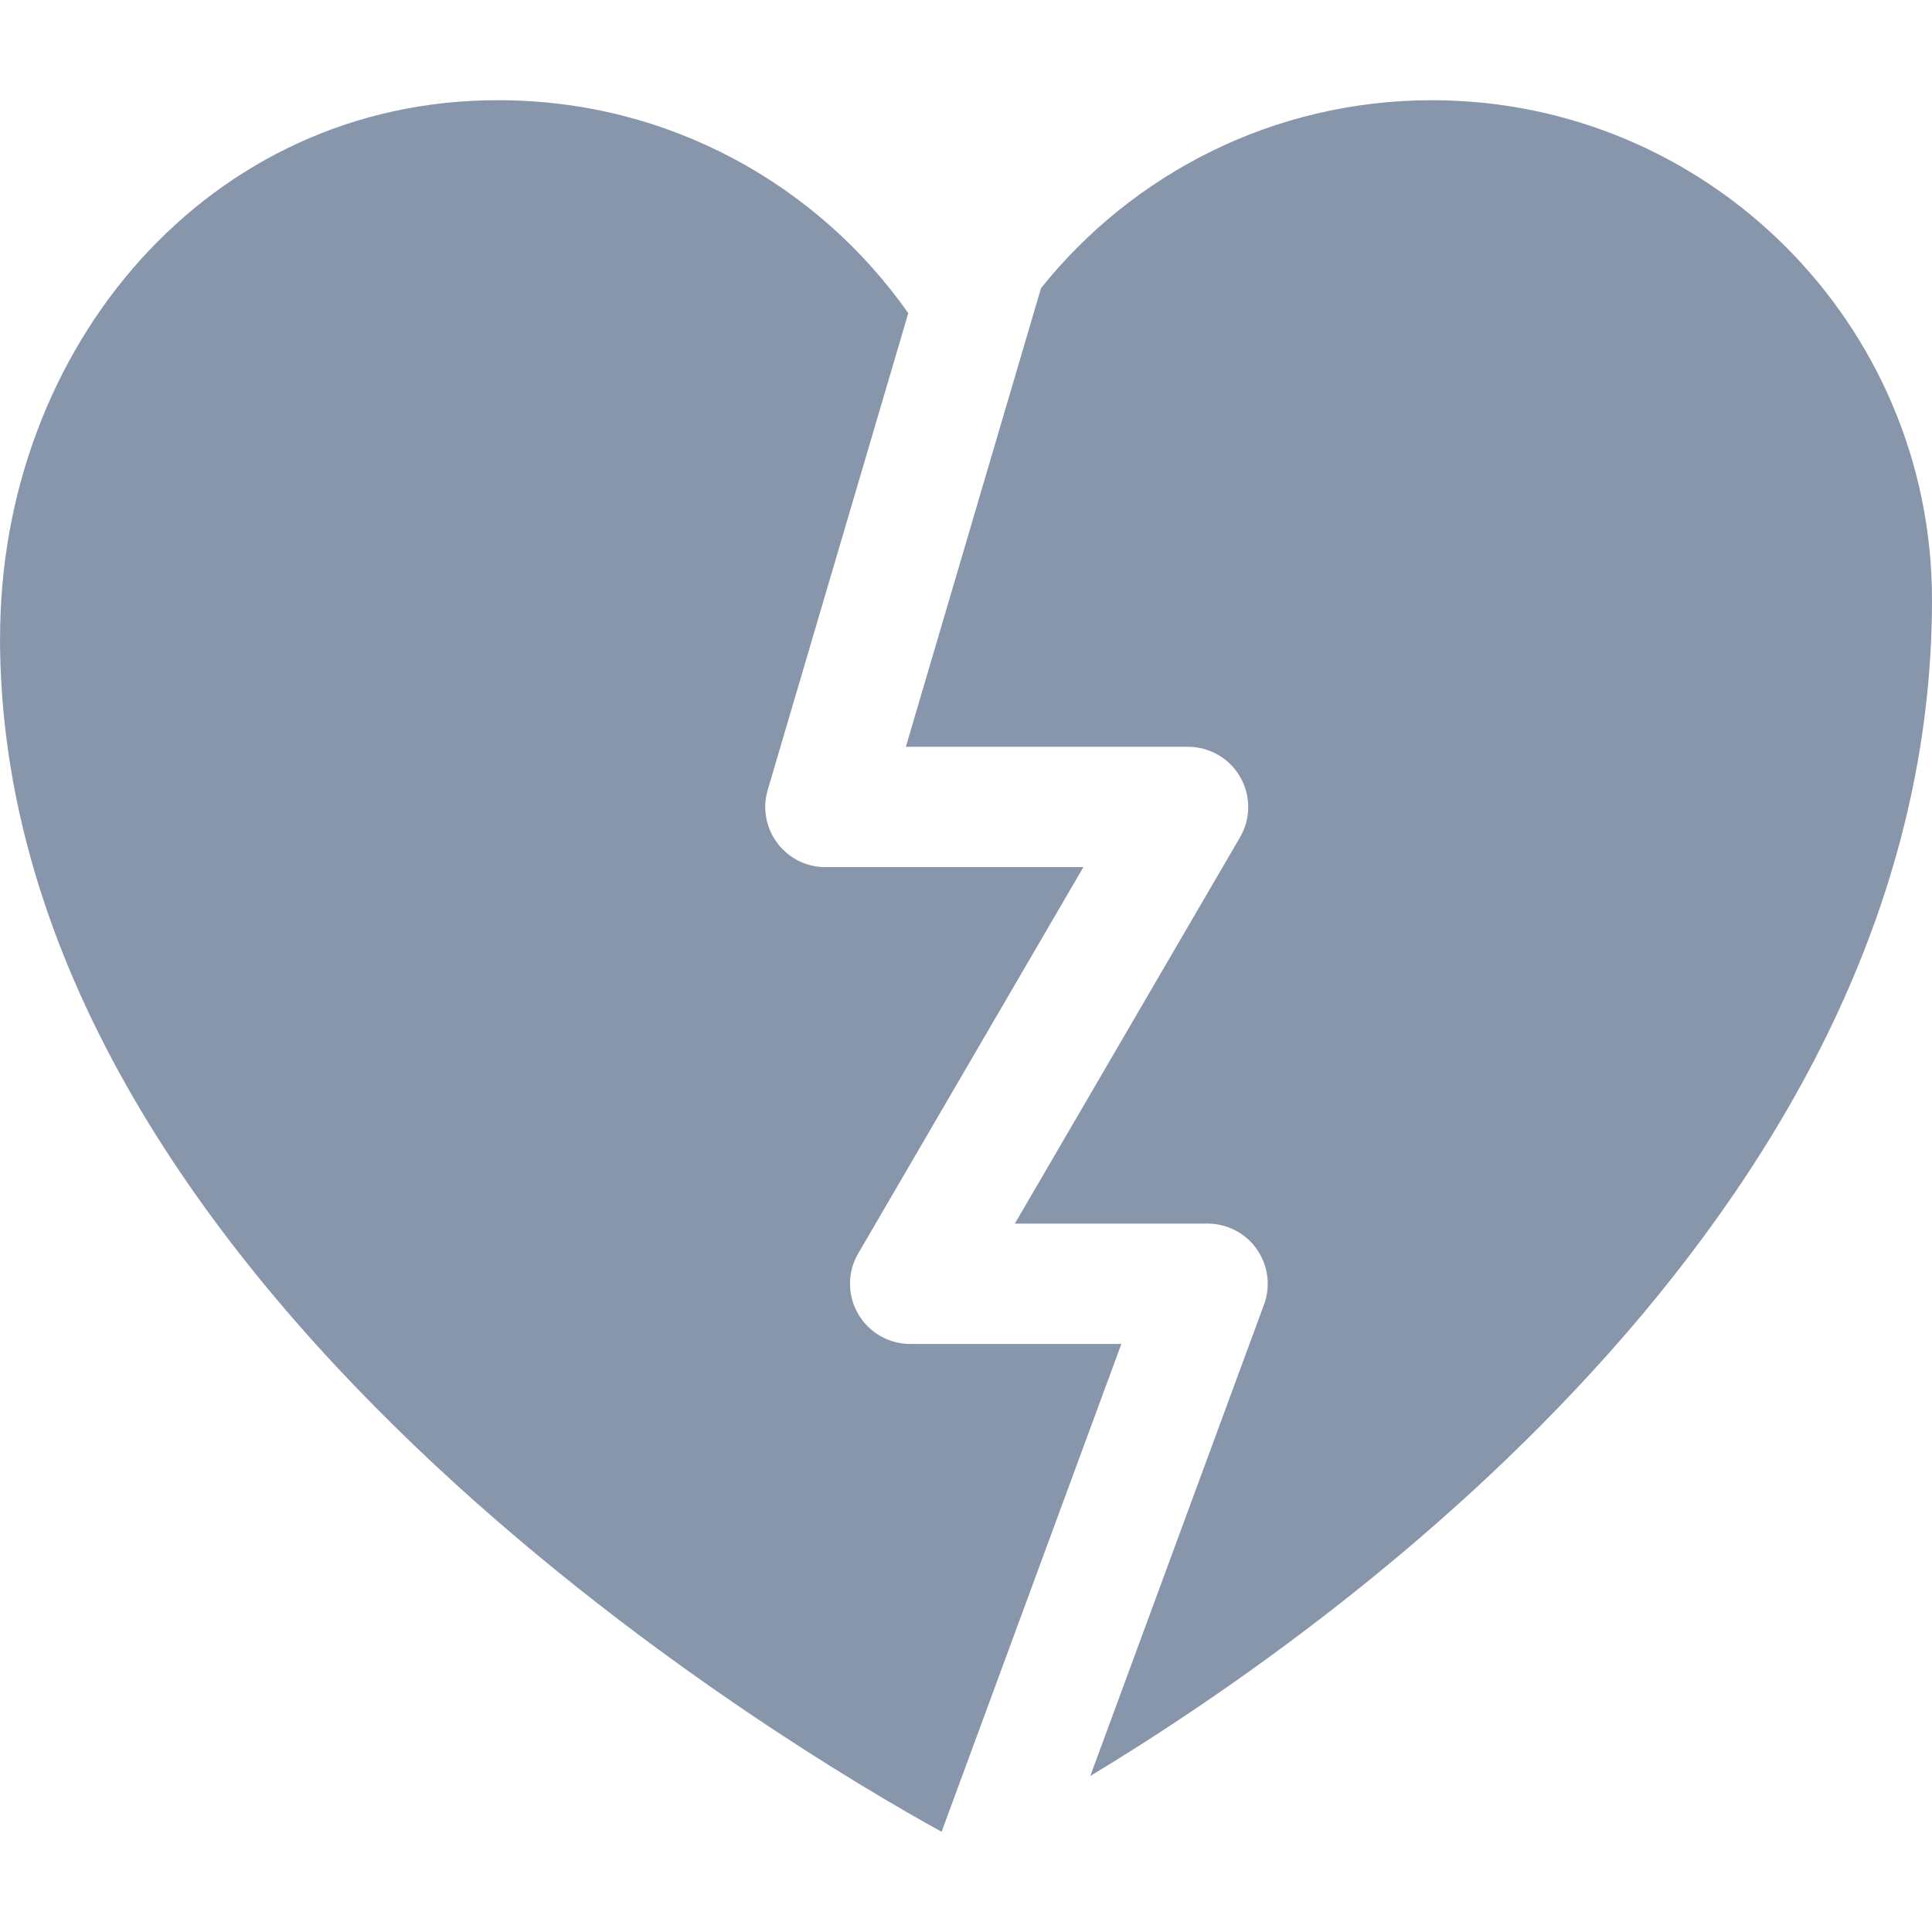
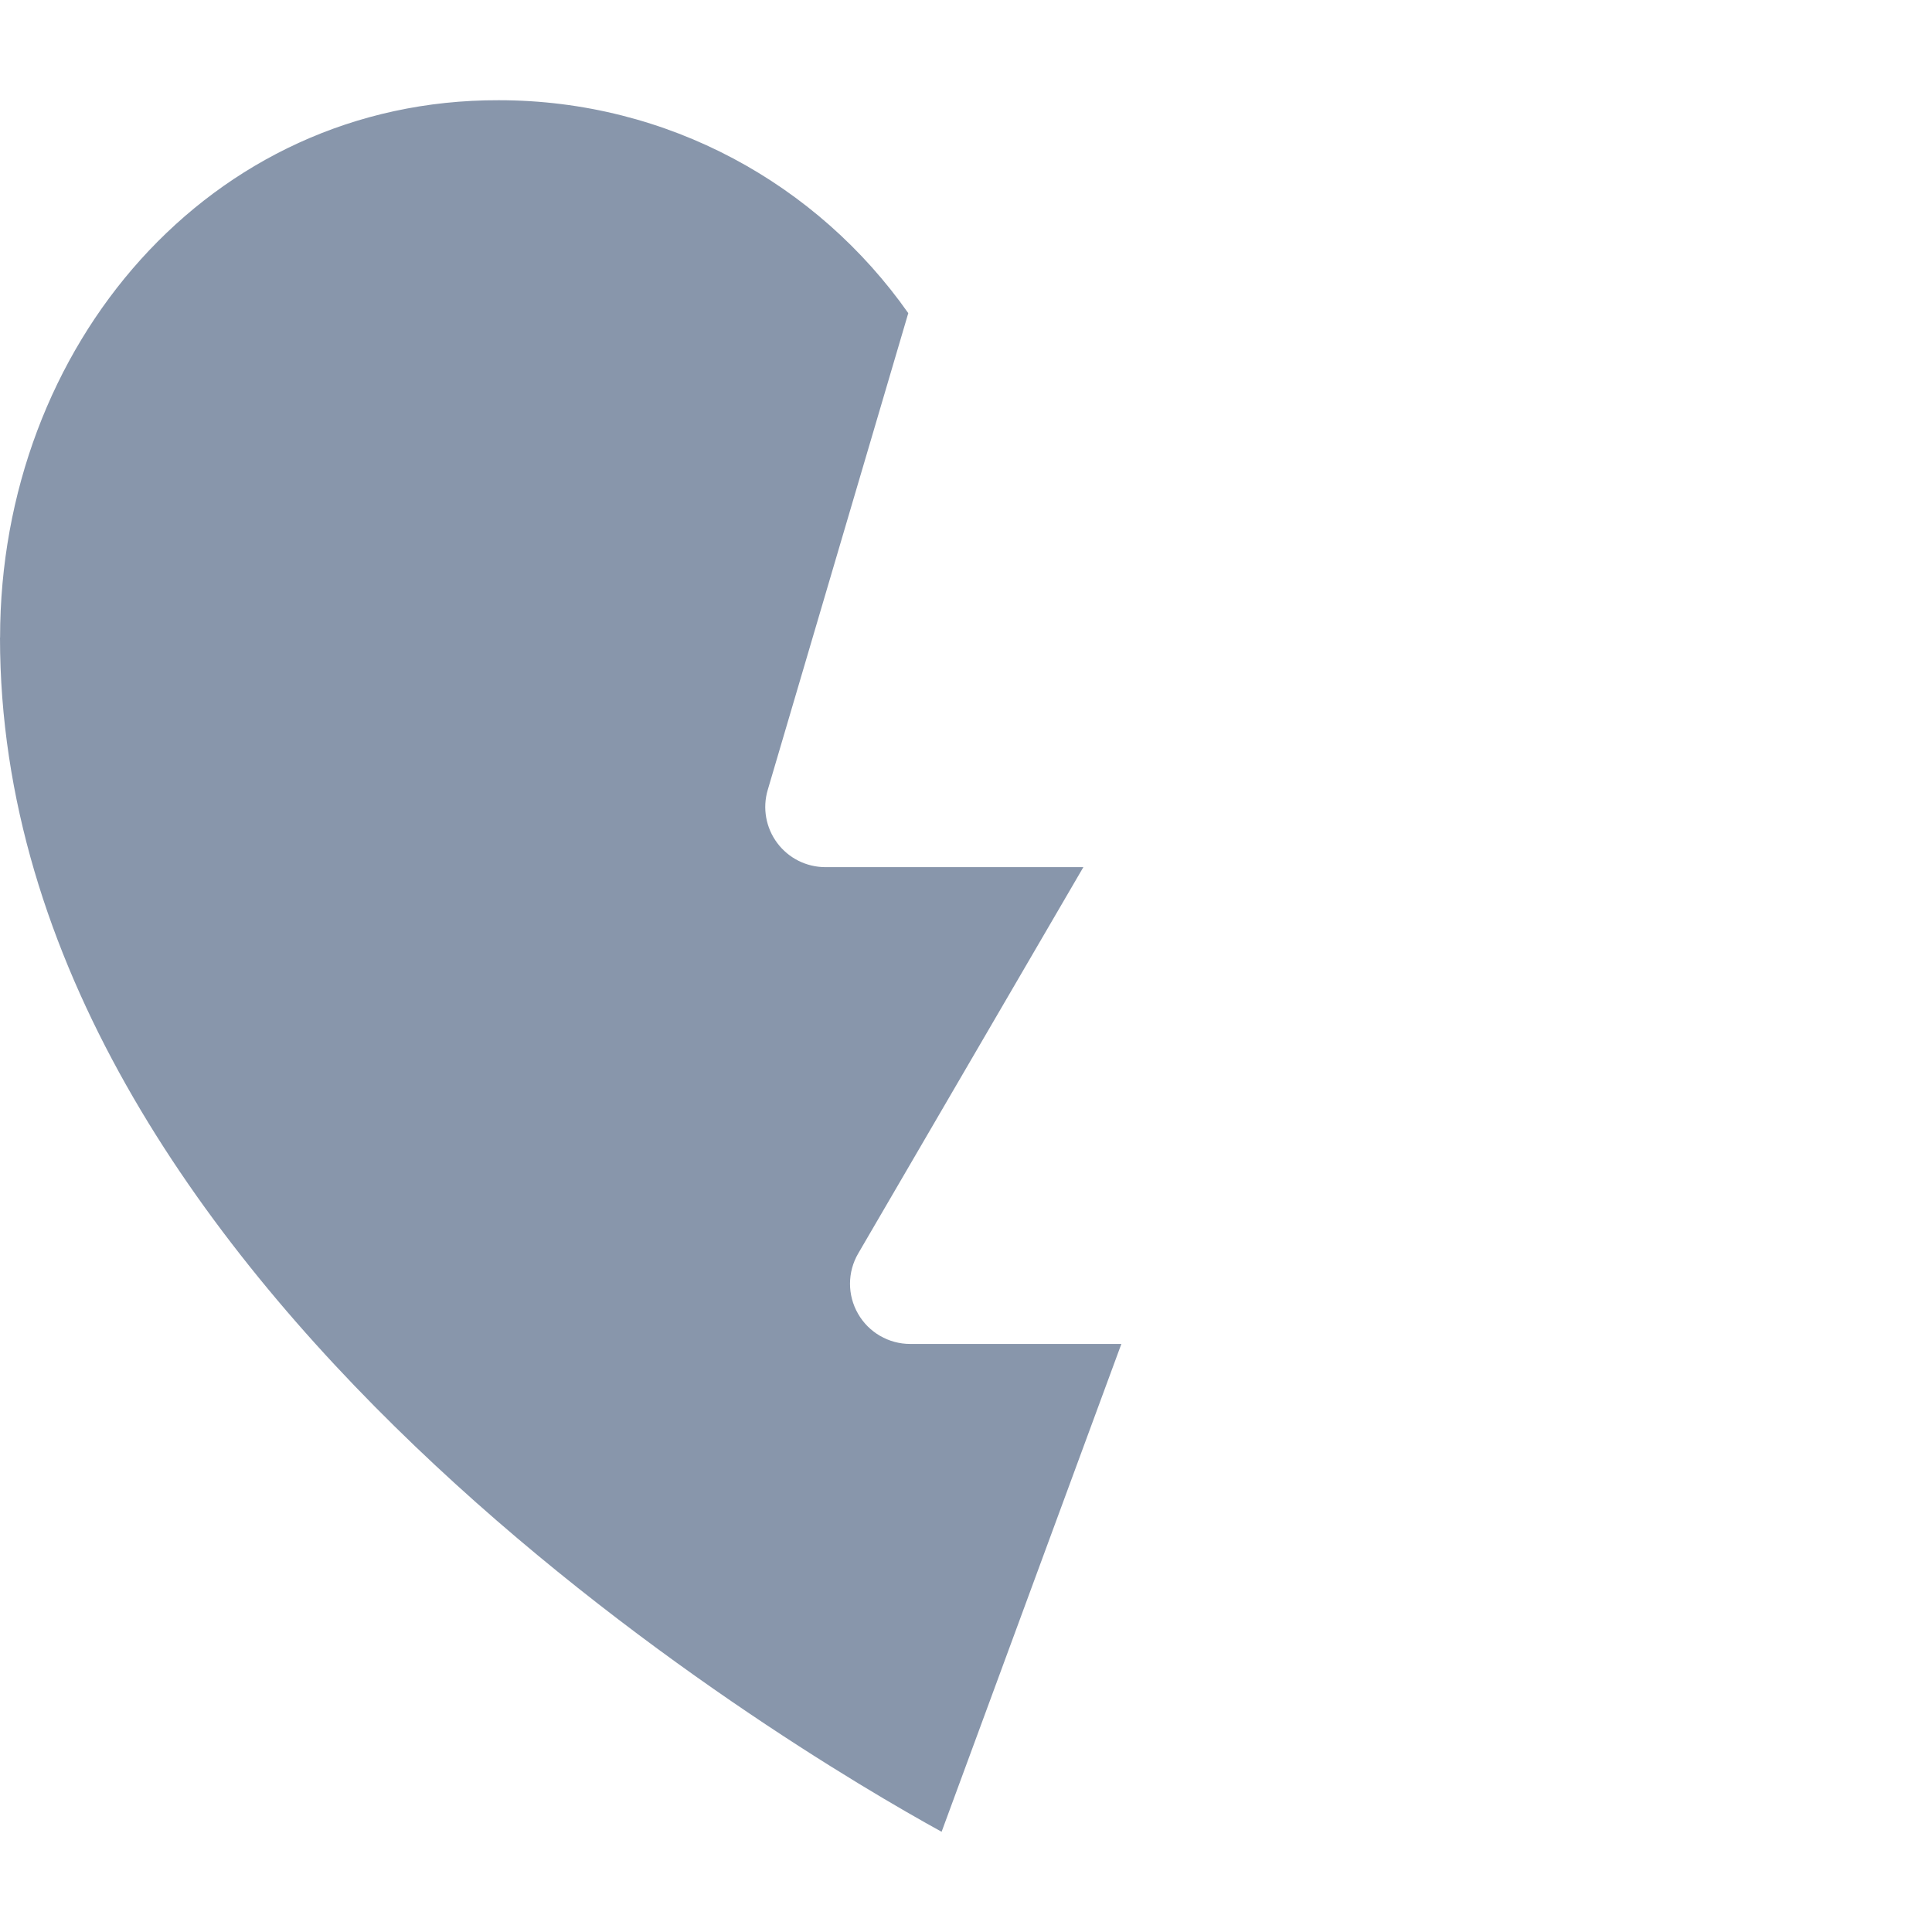
<svg xmlns="http://www.w3.org/2000/svg" width="24" height="24" viewBox="0 0 24 24" fill="none">
  <path d="M13.93 16.695H11.306C11.039 16.695 10.792 16.552 10.659 16.32C10.525 16.088 10.526 15.802 10.661 15.571L13.458 10.772H10.254C10.018 10.772 9.796 10.661 9.655 10.472C9.514 10.283 9.47 10.039 9.537 9.813L11.283 3.89C10.159 2.291 8.301 1.245 6.196 1.245C2.595 1.235 0.001 4.306 0.001 7.92H0C0 15.941 9.842 21.734 11.697 22.755L13.93 16.695Z" fill="#8896AB" />
-   <path d="M17.787 1.245C15.822 1.245 14.071 2.157 12.932 3.579L11.253 9.277H14.758C15.026 9.277 15.273 9.42 15.406 9.652C15.54 9.884 15.539 10.17 15.404 10.401L12.607 15.2H15.001C15.246 15.2 15.475 15.32 15.614 15.52C15.754 15.721 15.787 15.977 15.702 16.206L13.544 22.062C16.789 20.103 24 14.876 24 7.451C24 4.024 21.218 1.245 17.787 1.245Z" fill="#8896AB" />
</svg>